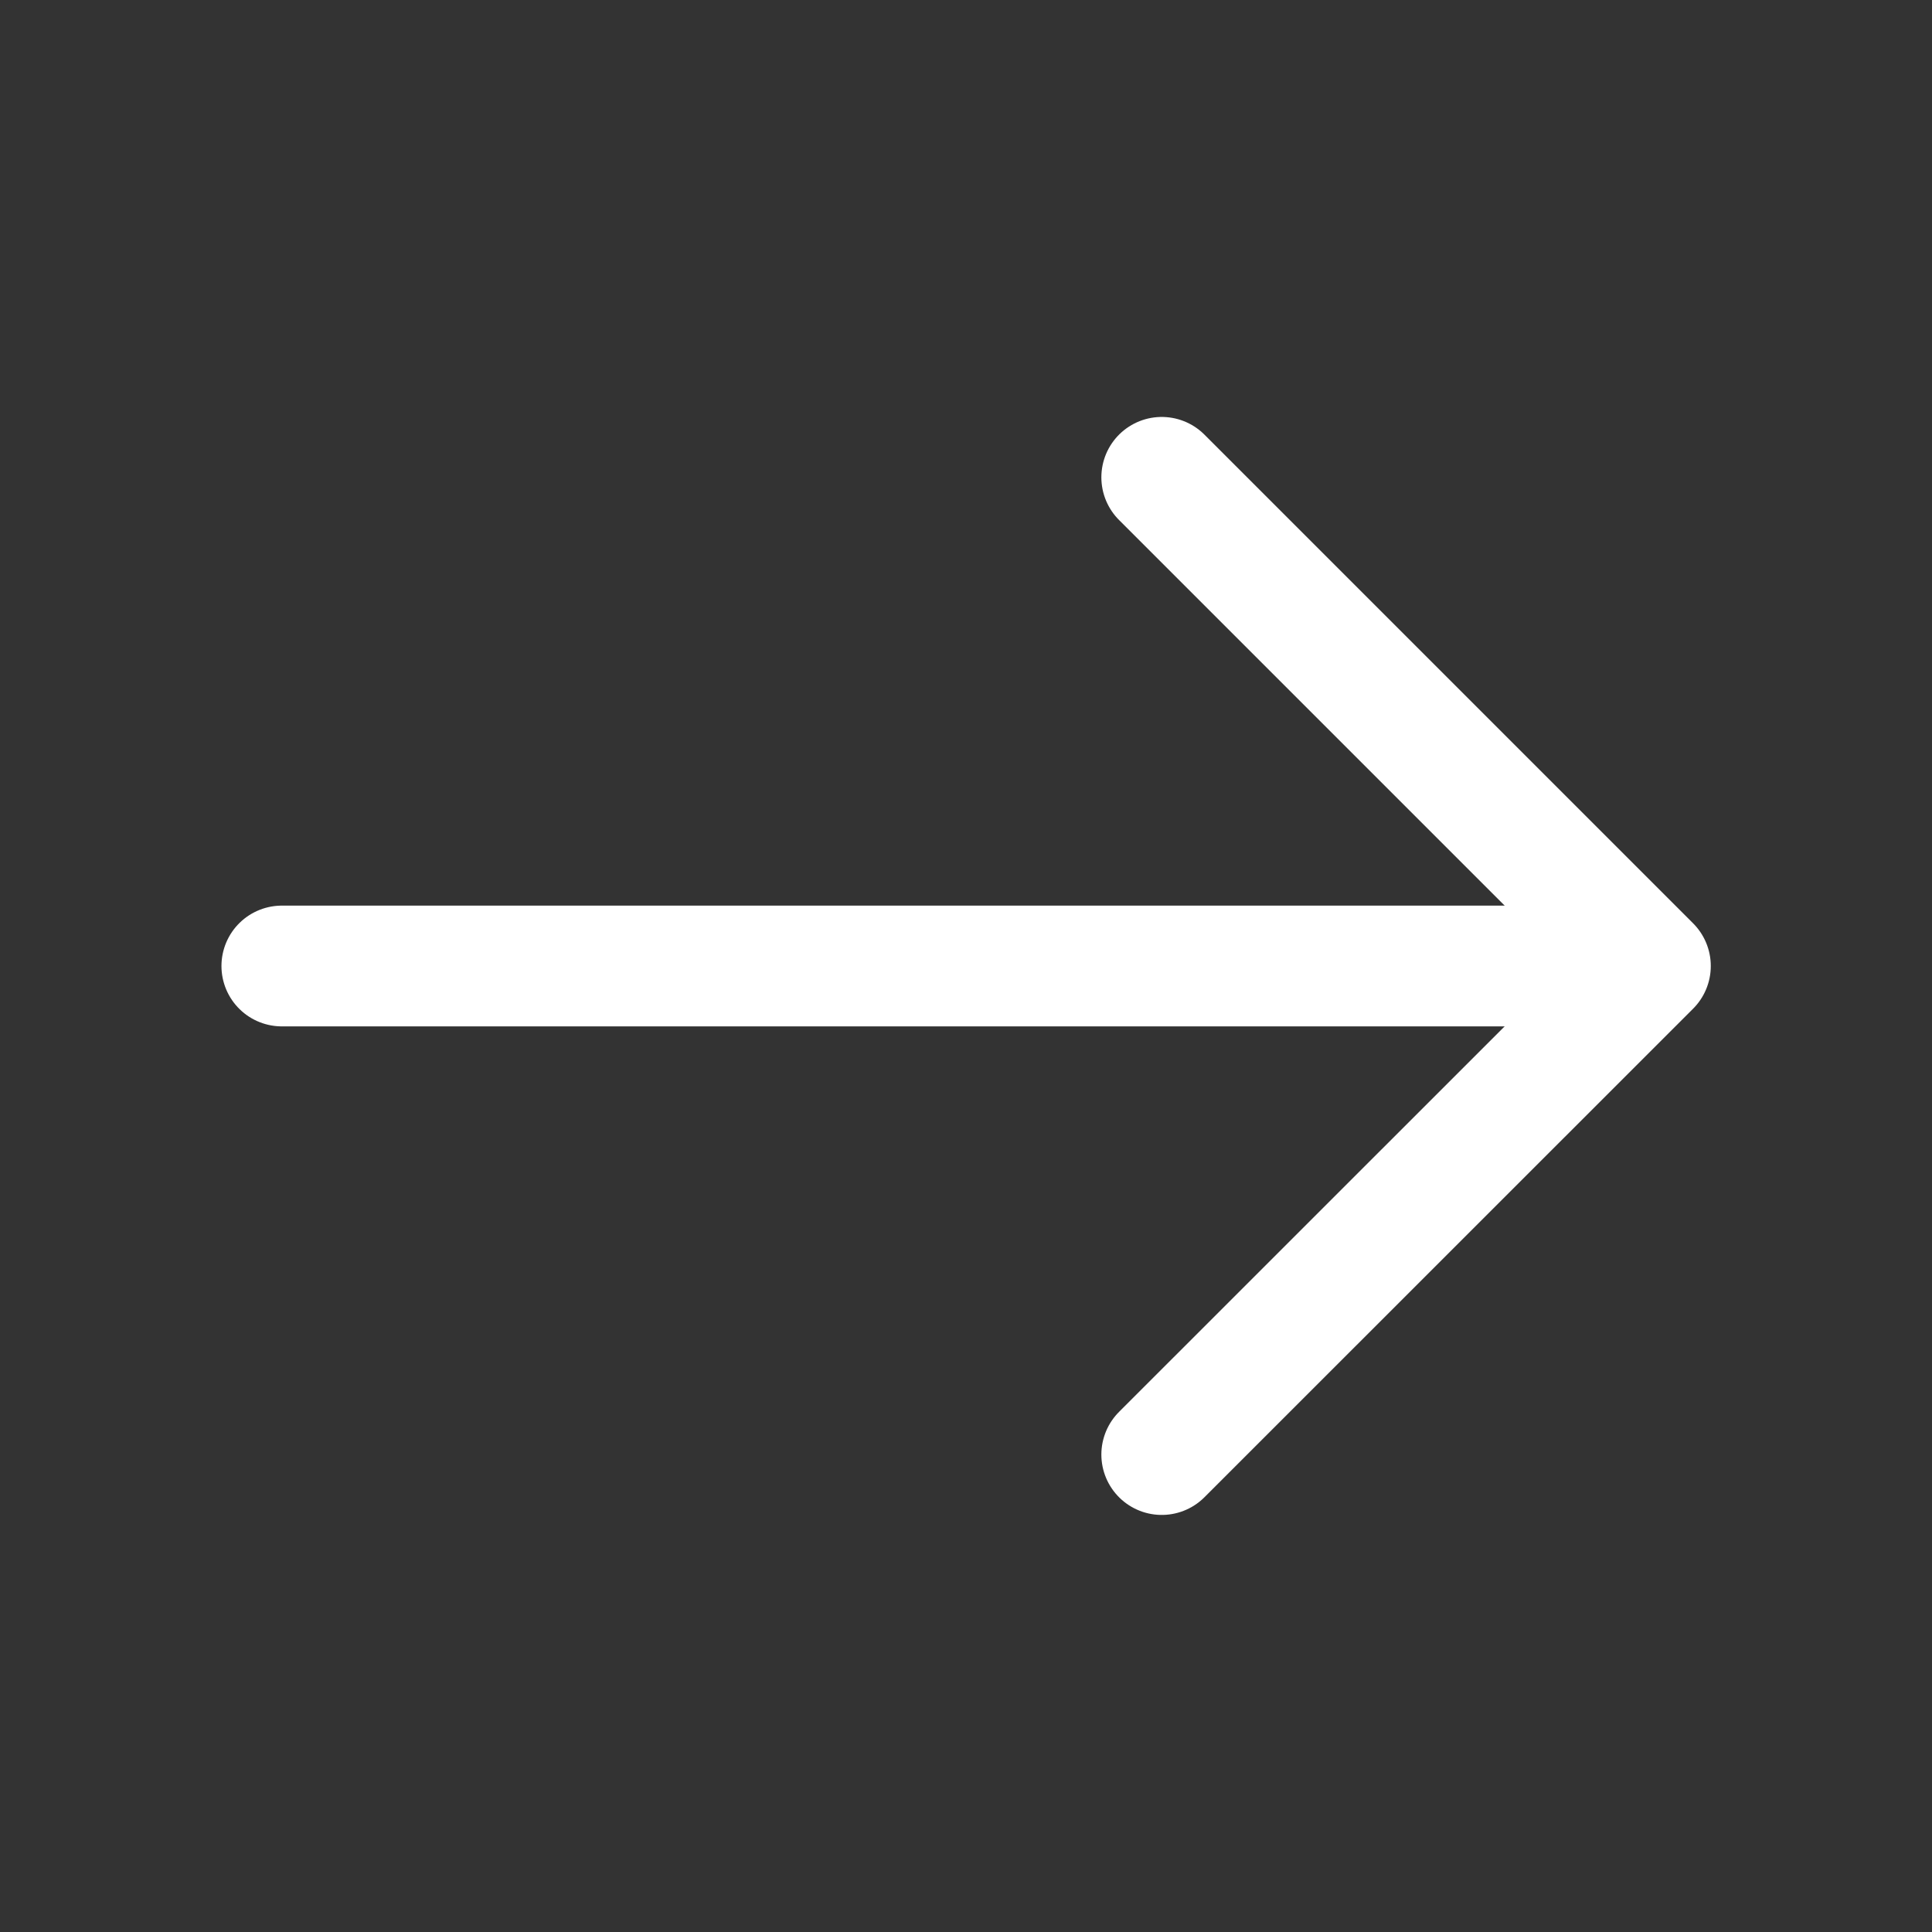
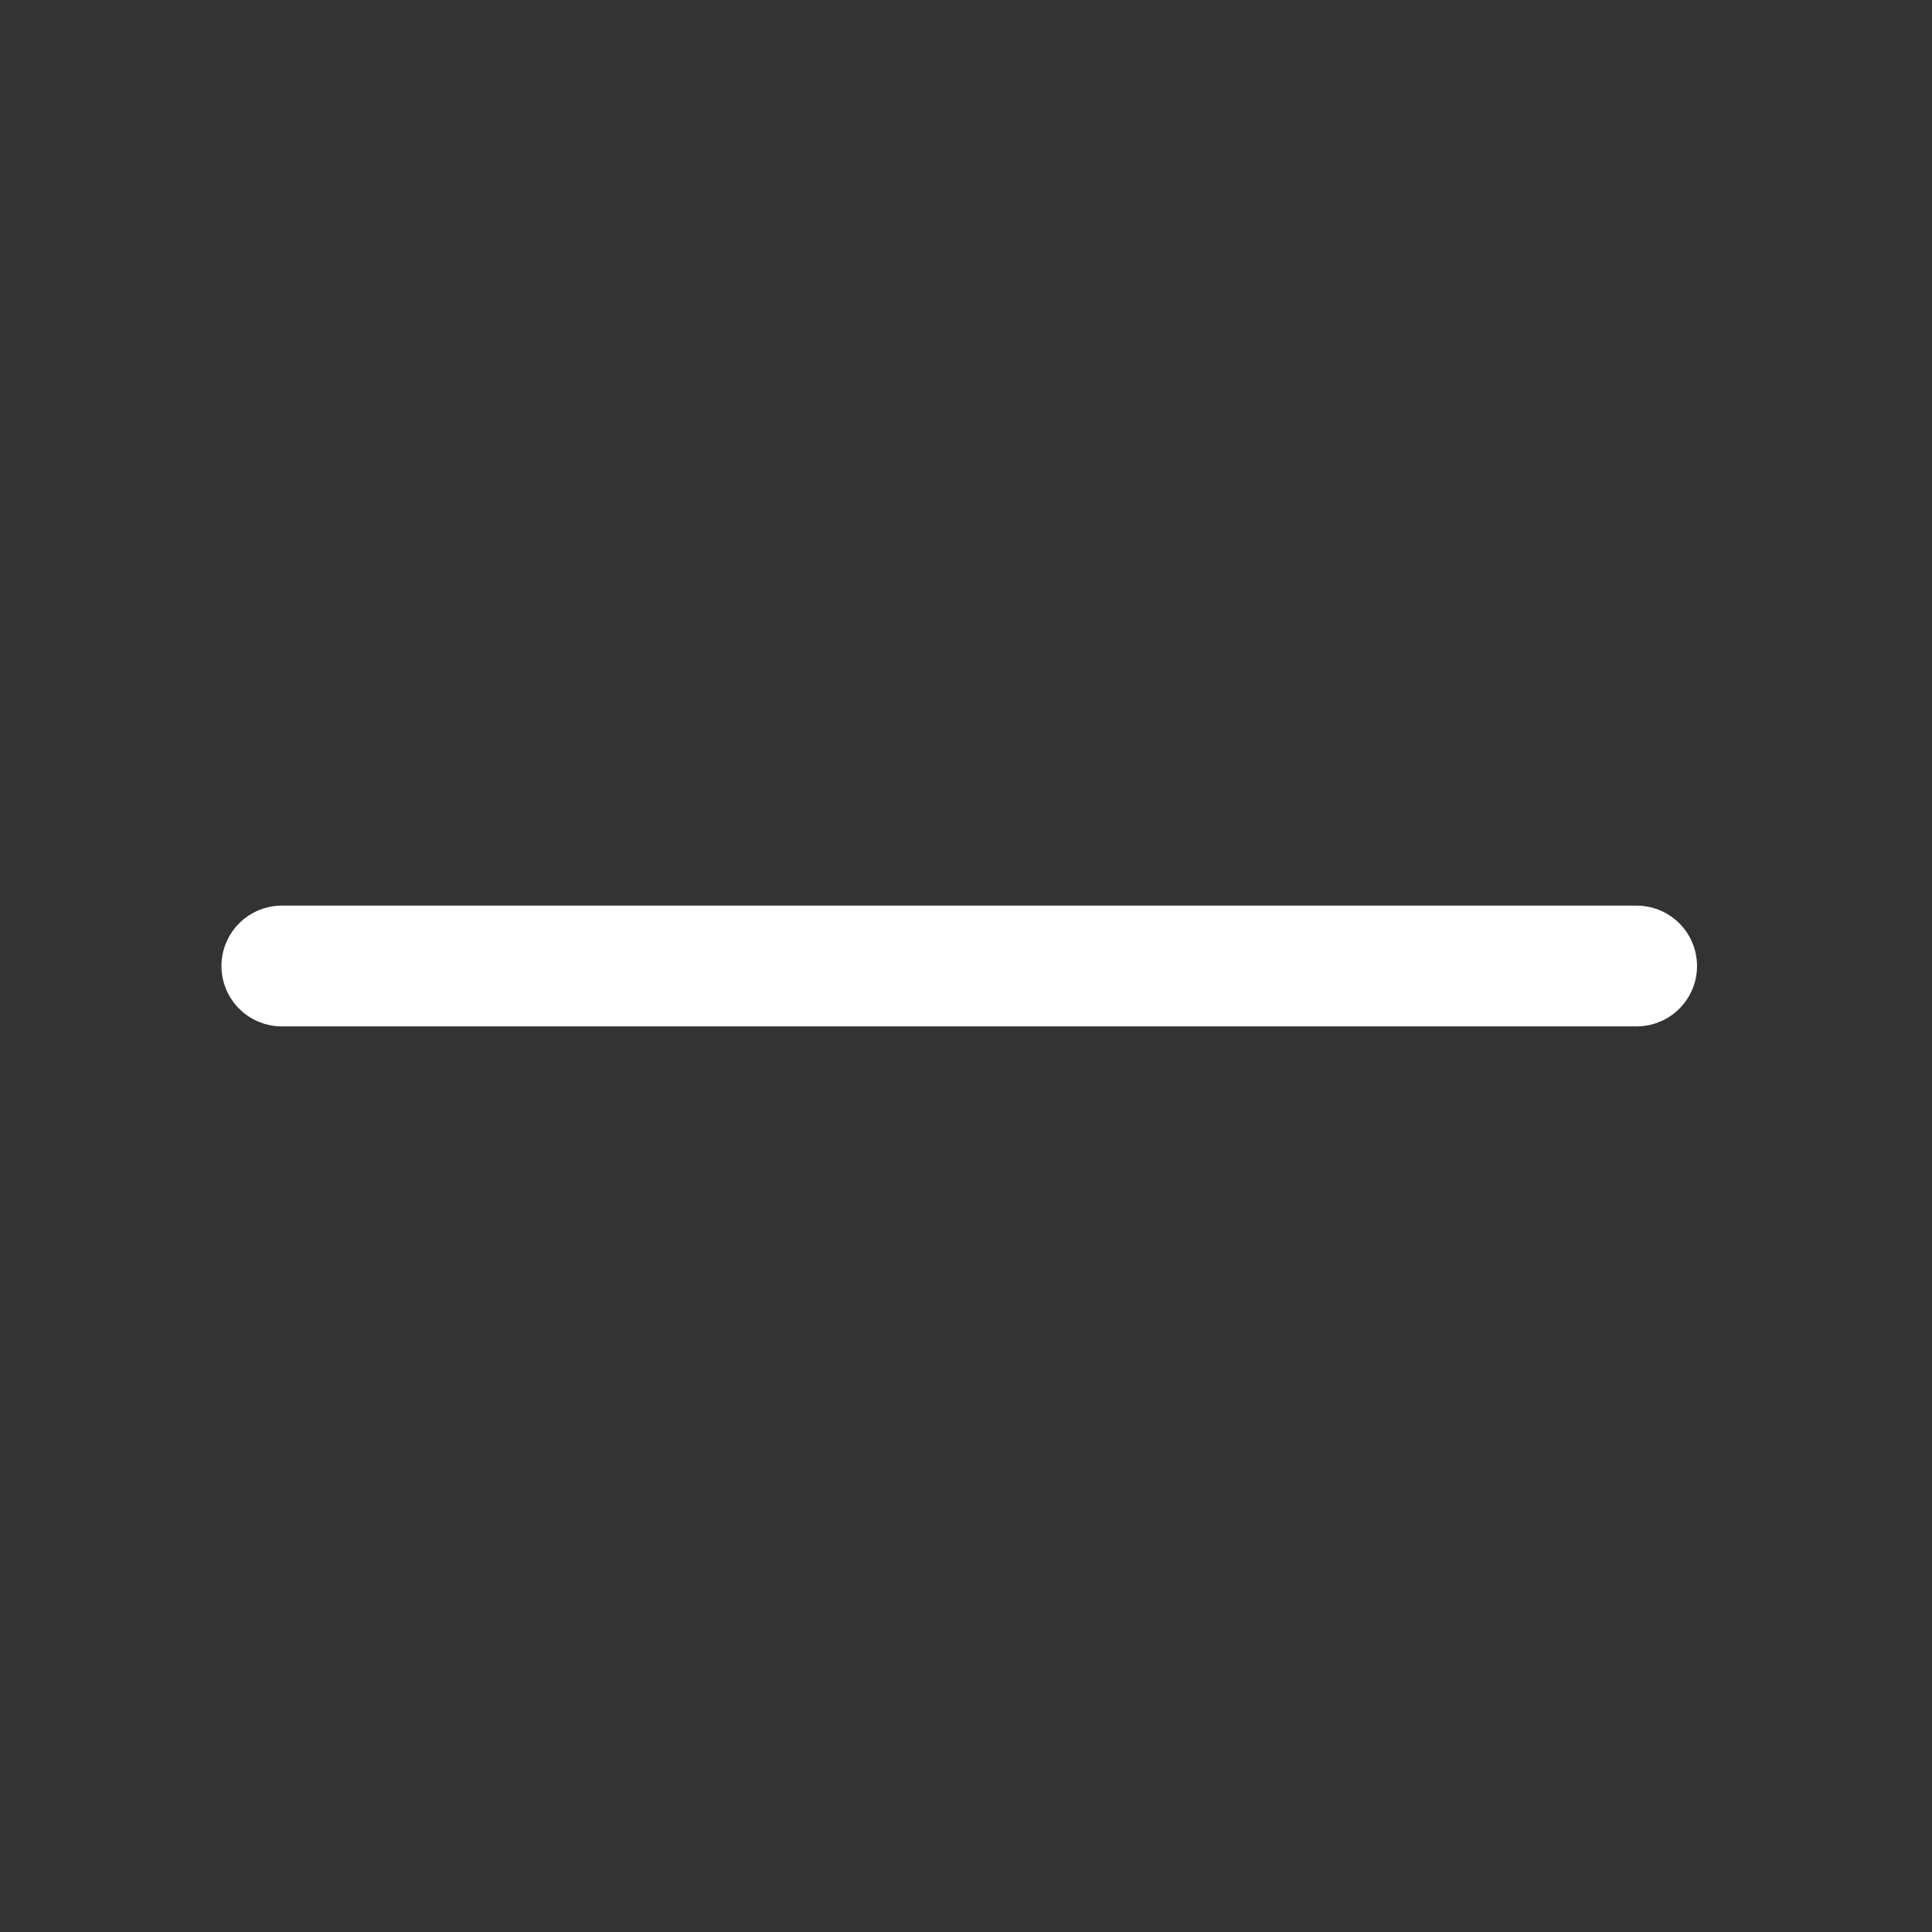
<svg xmlns="http://www.w3.org/2000/svg" width="16" height="16" viewBox="0 0 16 16" fill="none">
  <rect x="0" y="0" width="16" height="16" fill="#333333" stroke="none" />
-   <path d="M9.621 3.953L13.668 8L9.621 12.046" stroke="white" stroke-miterlimit="10" stroke-linecap="round" stroke-linejoin="round" />
  <path d="M2.334 8H13.554" stroke="white" stroke-miterlimit="10" stroke-linecap="round" stroke-linejoin="round" />
</svg>